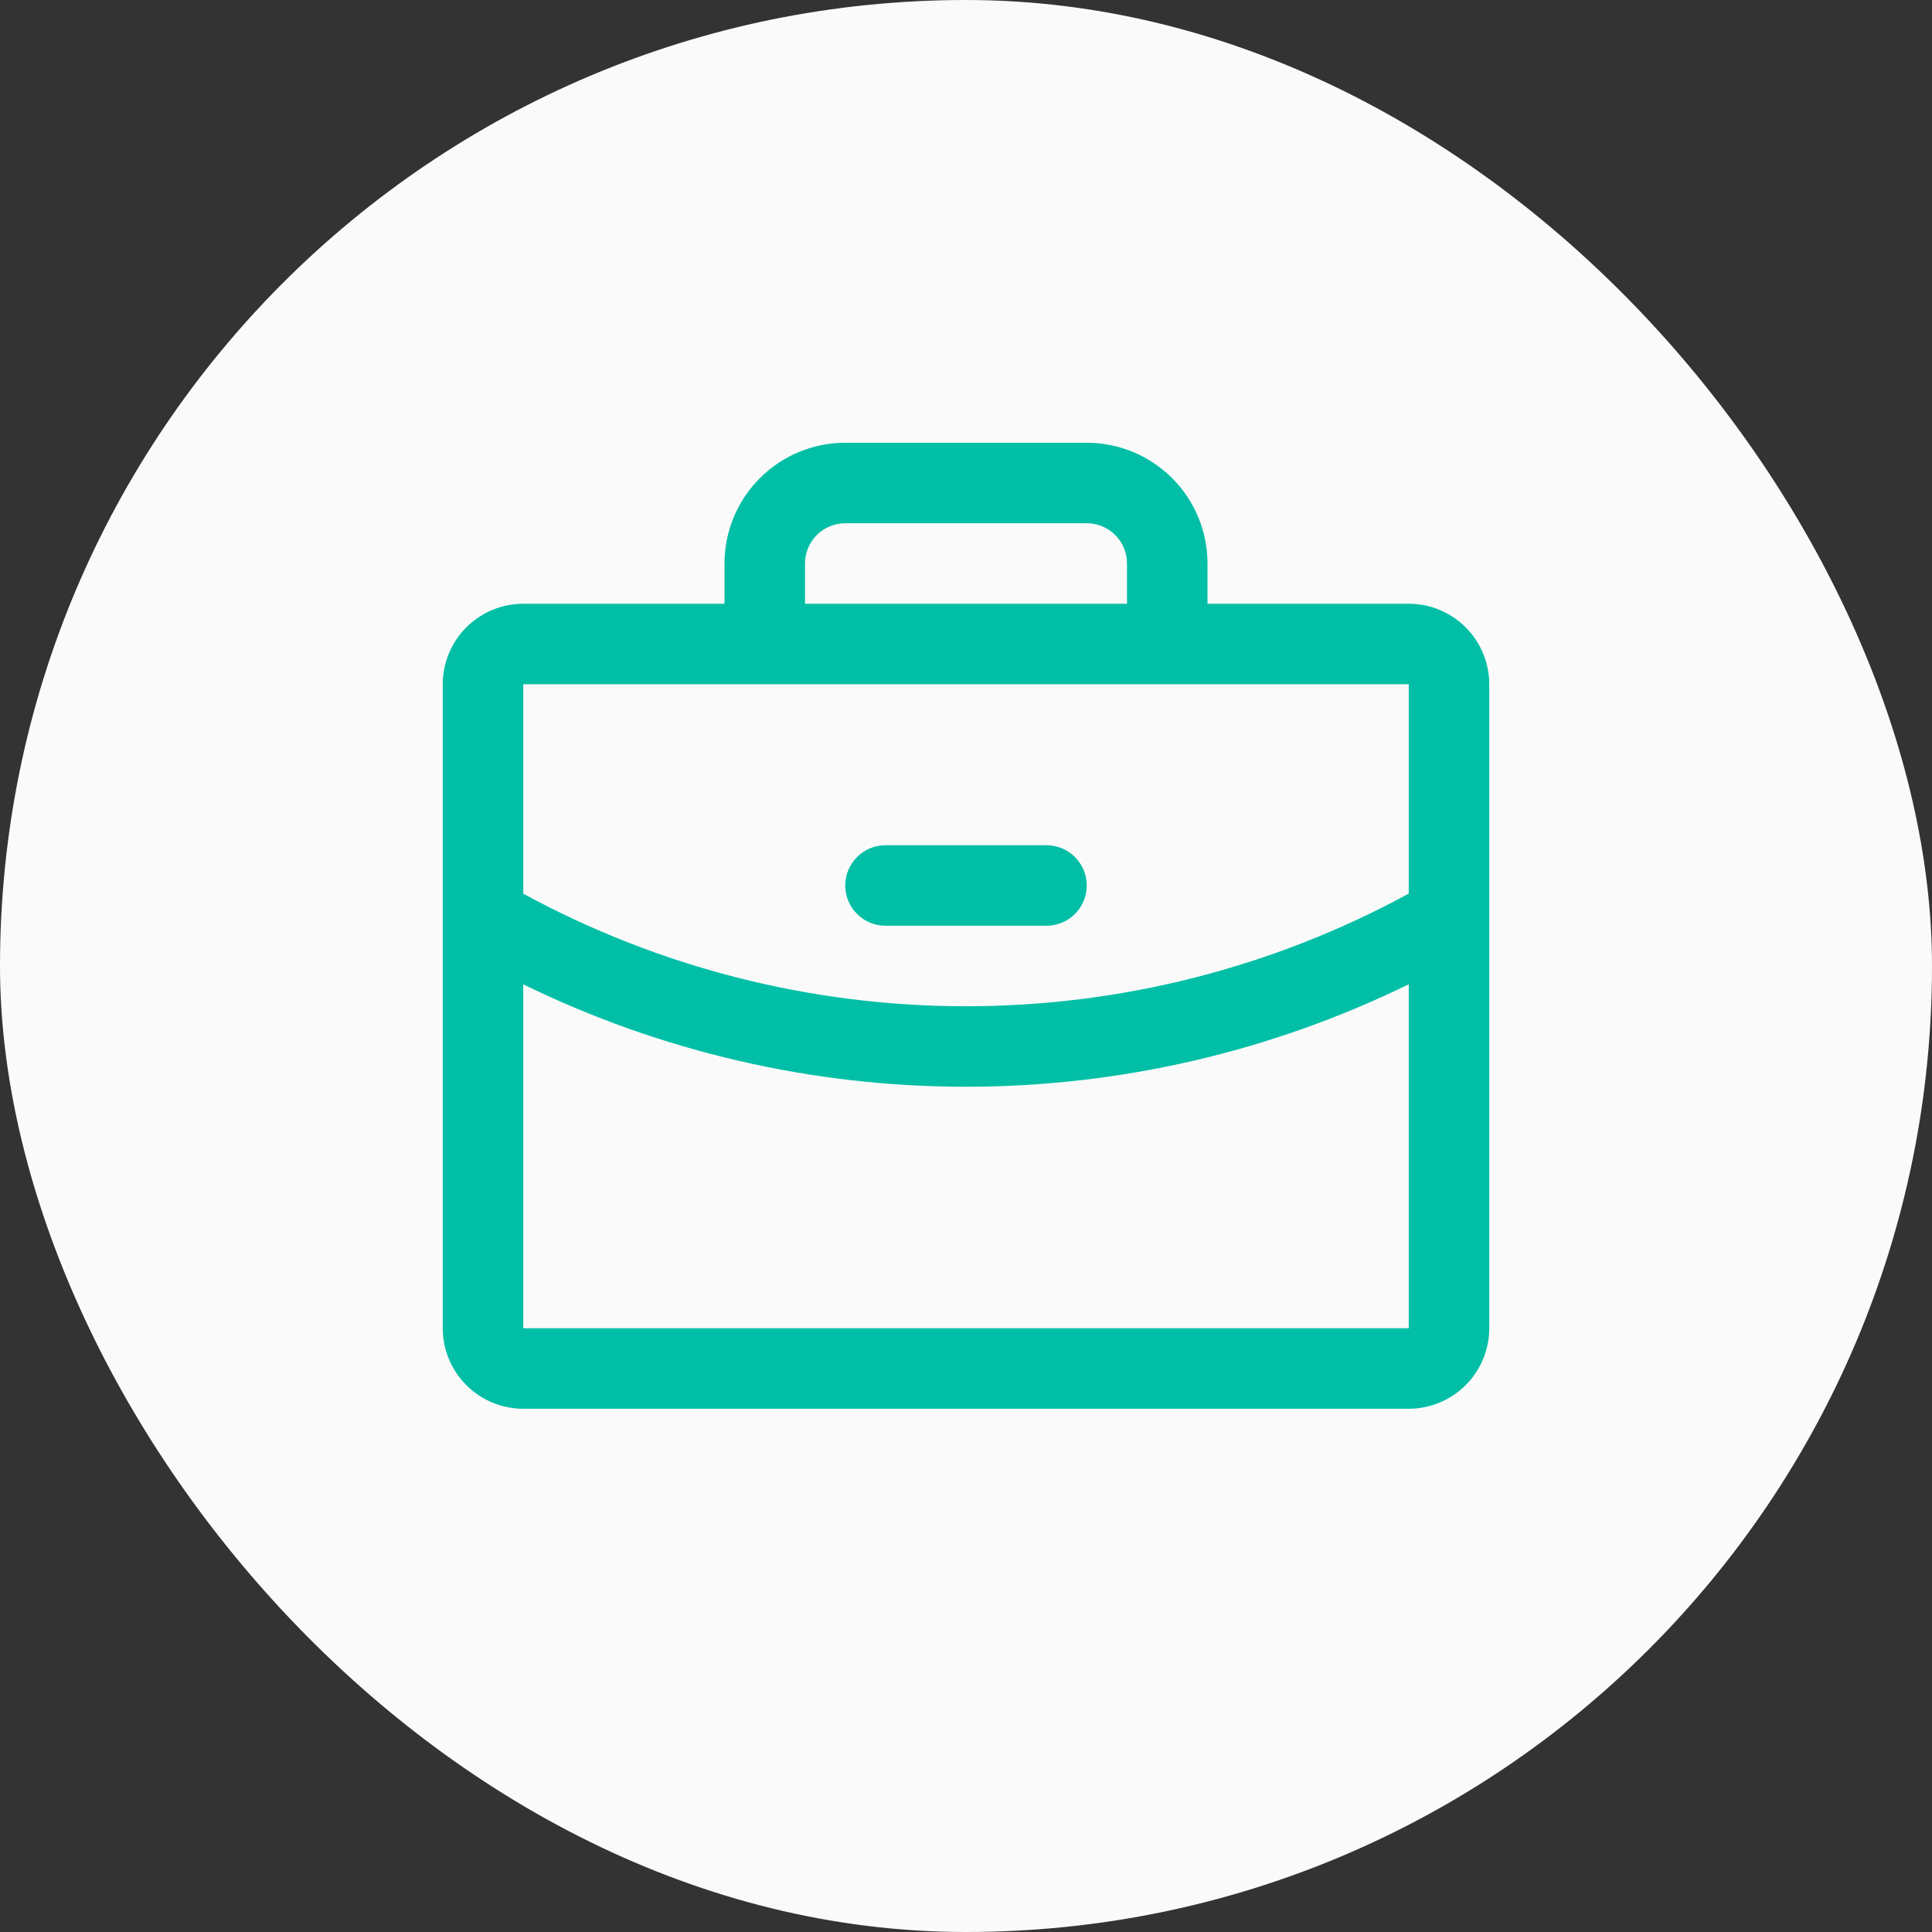
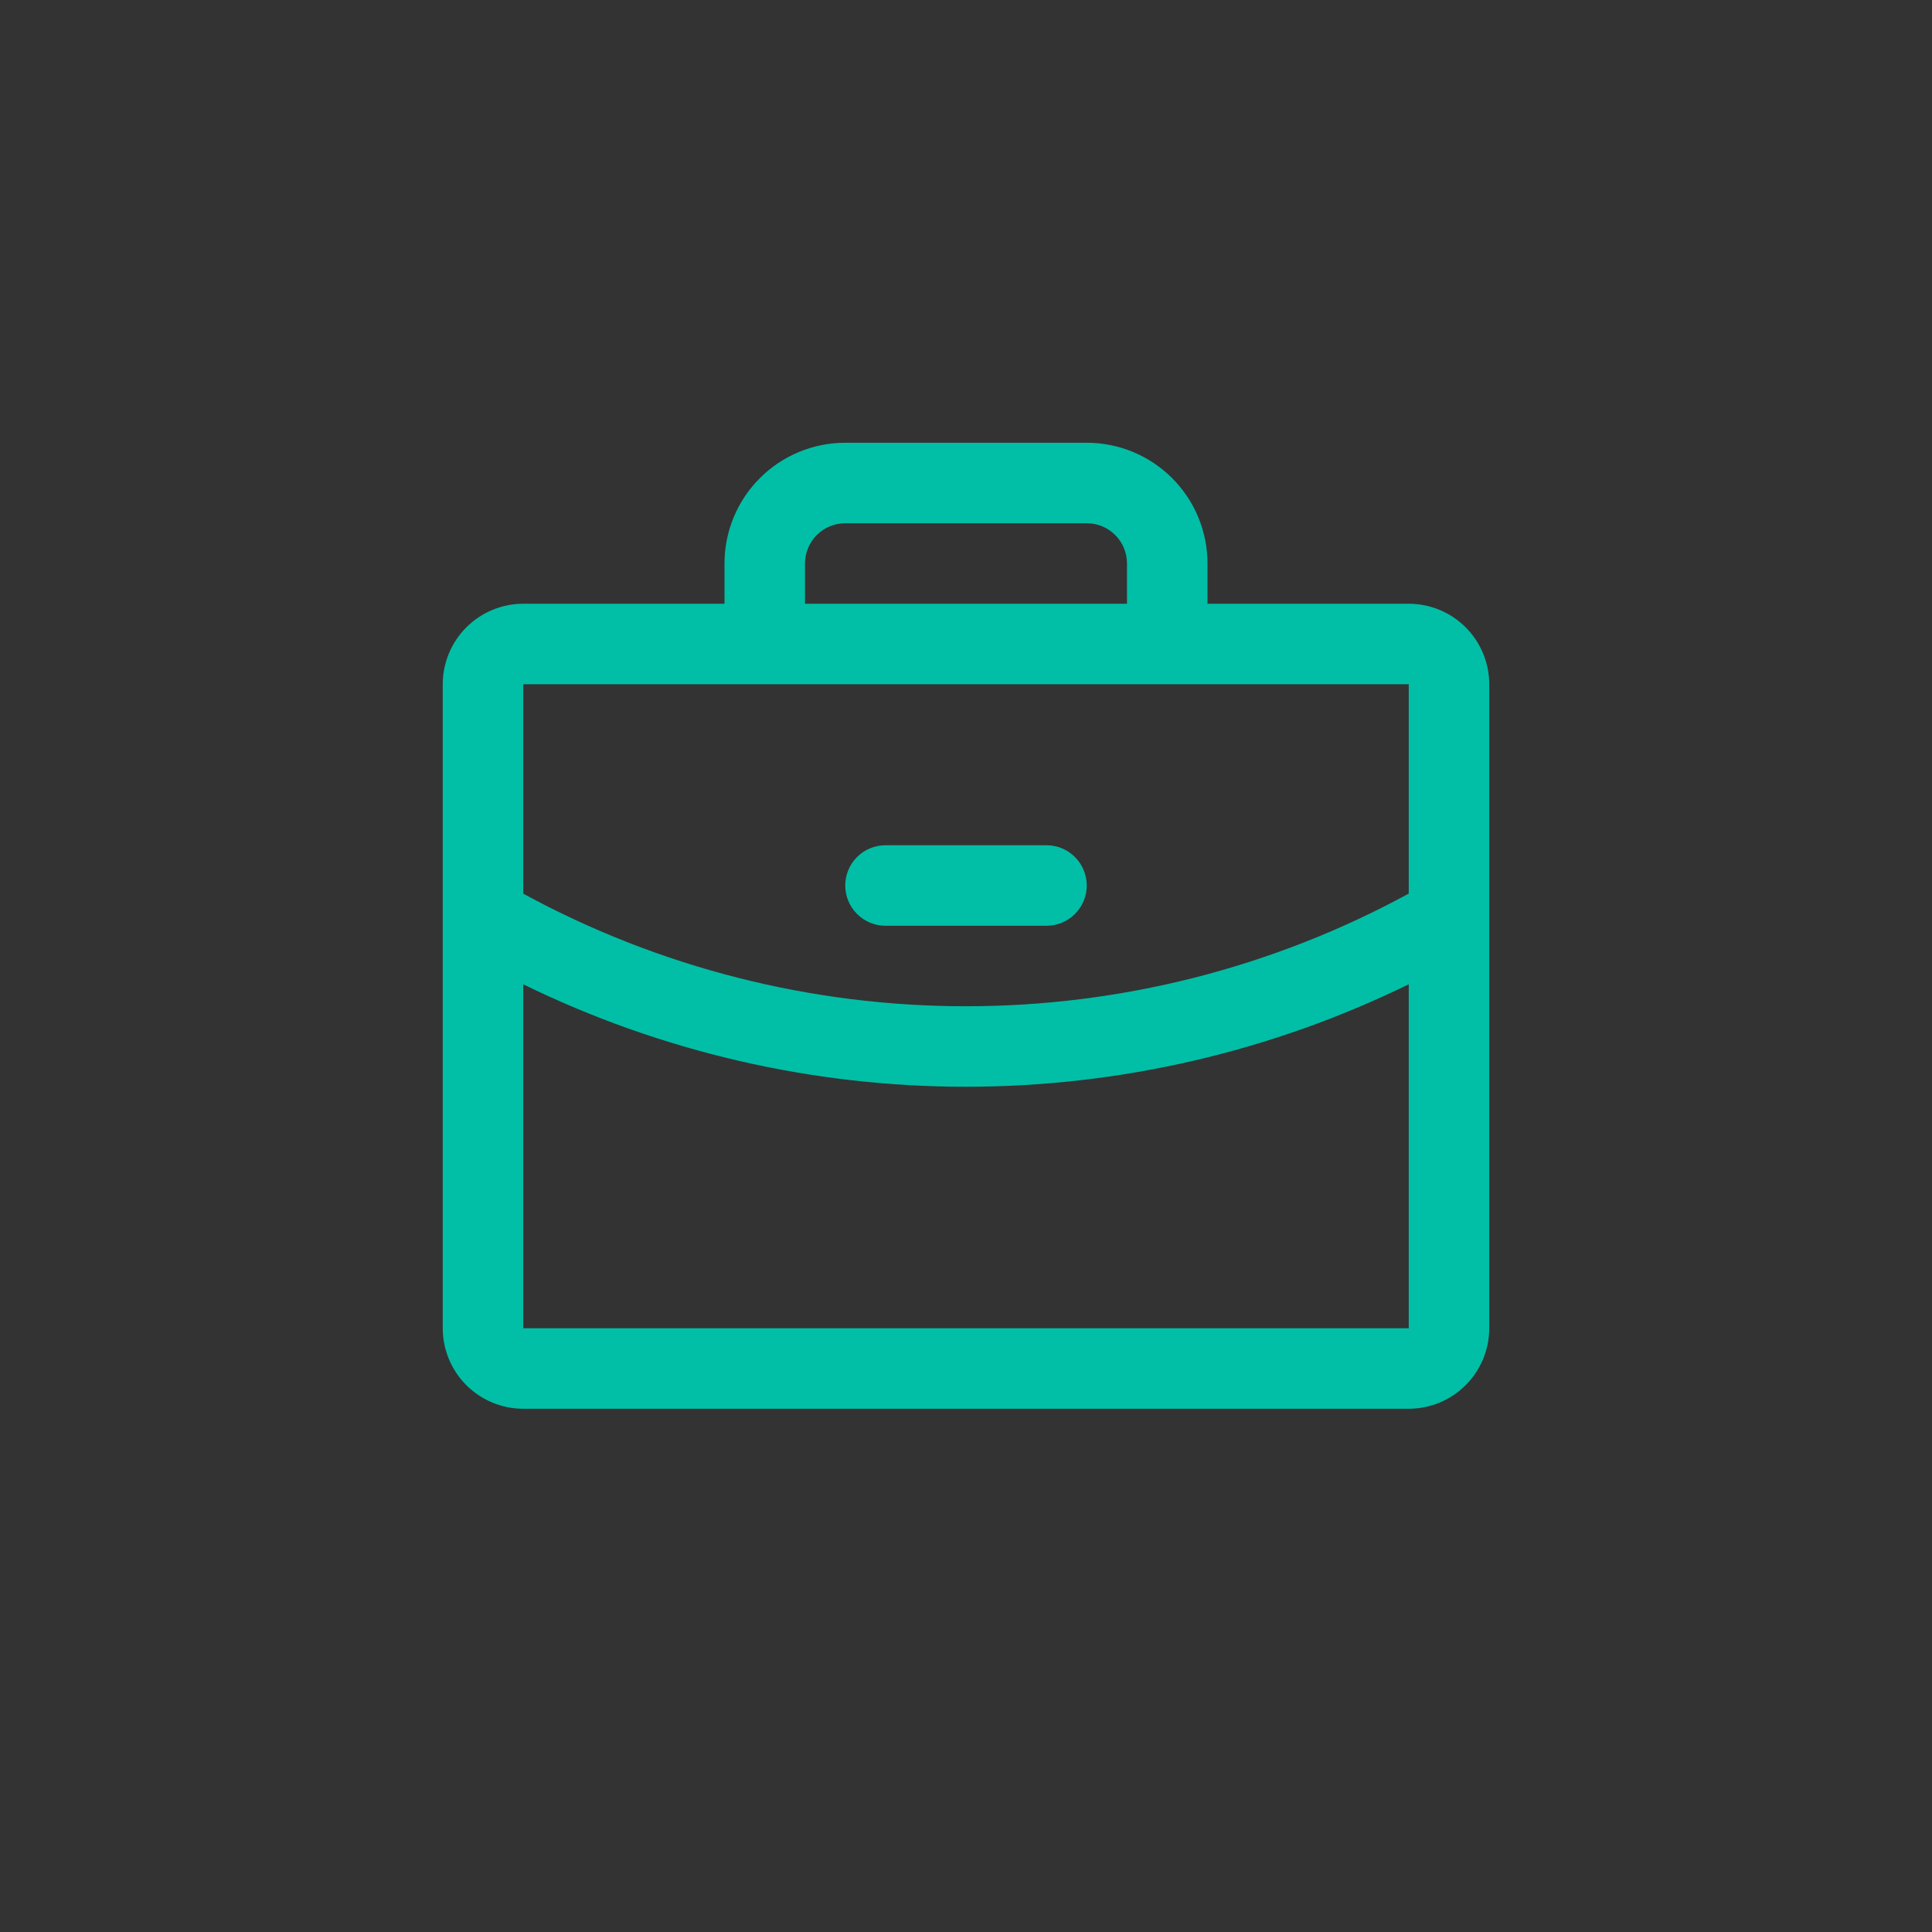
<svg xmlns="http://www.w3.org/2000/svg" width="48" height="48" viewBox="0 0 48 48" fill="none">
  <rect x="0" y="0" width="48" height="48" fill="#333333" stroke="none" />
-   <rect width="48" height="48" rx="24" fill="#FAFAFA" />
  <path d="M35 15H30V14C30 13.204 29.684 12.441 29.121 11.879C28.559 11.316 27.796 11 27 11H21C20.204 11 19.441 11.316 18.879 11.879C18.316 12.441 18 13.204 18 14V15H13C12.47 15 11.961 15.211 11.586 15.586C11.211 15.961 11 16.47 11 17V33C11 33.53 11.211 34.039 11.586 34.414C11.961 34.789 12.47 35 13 35H35C35.53 35 36.039 34.789 36.414 34.414C36.789 34.039 37 33.53 37 33V17C37 16.47 36.789 15.961 36.414 15.586C36.039 15.211 35.53 15 35 15ZM20 14C20 13.735 20.105 13.48 20.293 13.293C20.48 13.105 20.735 13 21 13H27C27.265 13 27.52 13.105 27.707 13.293C27.895 13.48 28 13.735 28 14V15H20V14ZM35 17V22.201C31.625 24.038 27.843 25.001 24 25C20.157 25.001 16.375 24.039 13 22.203V17H35ZM35 33H13V24.455C16.425 26.13 20.187 27.001 24 27C27.813 27 31.575 26.129 35 24.454V33ZM21 22C21 21.735 21.105 21.48 21.293 21.293C21.48 21.105 21.735 21 22 21H26C26.265 21 26.52 21.105 26.707 21.293C26.895 21.48 27 21.735 27 22C27 22.265 26.895 22.52 26.707 22.707C26.52 22.895 26.265 23 26 23H22C21.735 23 21.48 22.895 21.293 22.707C21.105 22.52 21 22.265 21 22Z" fill="#00BFA6" />
</svg>